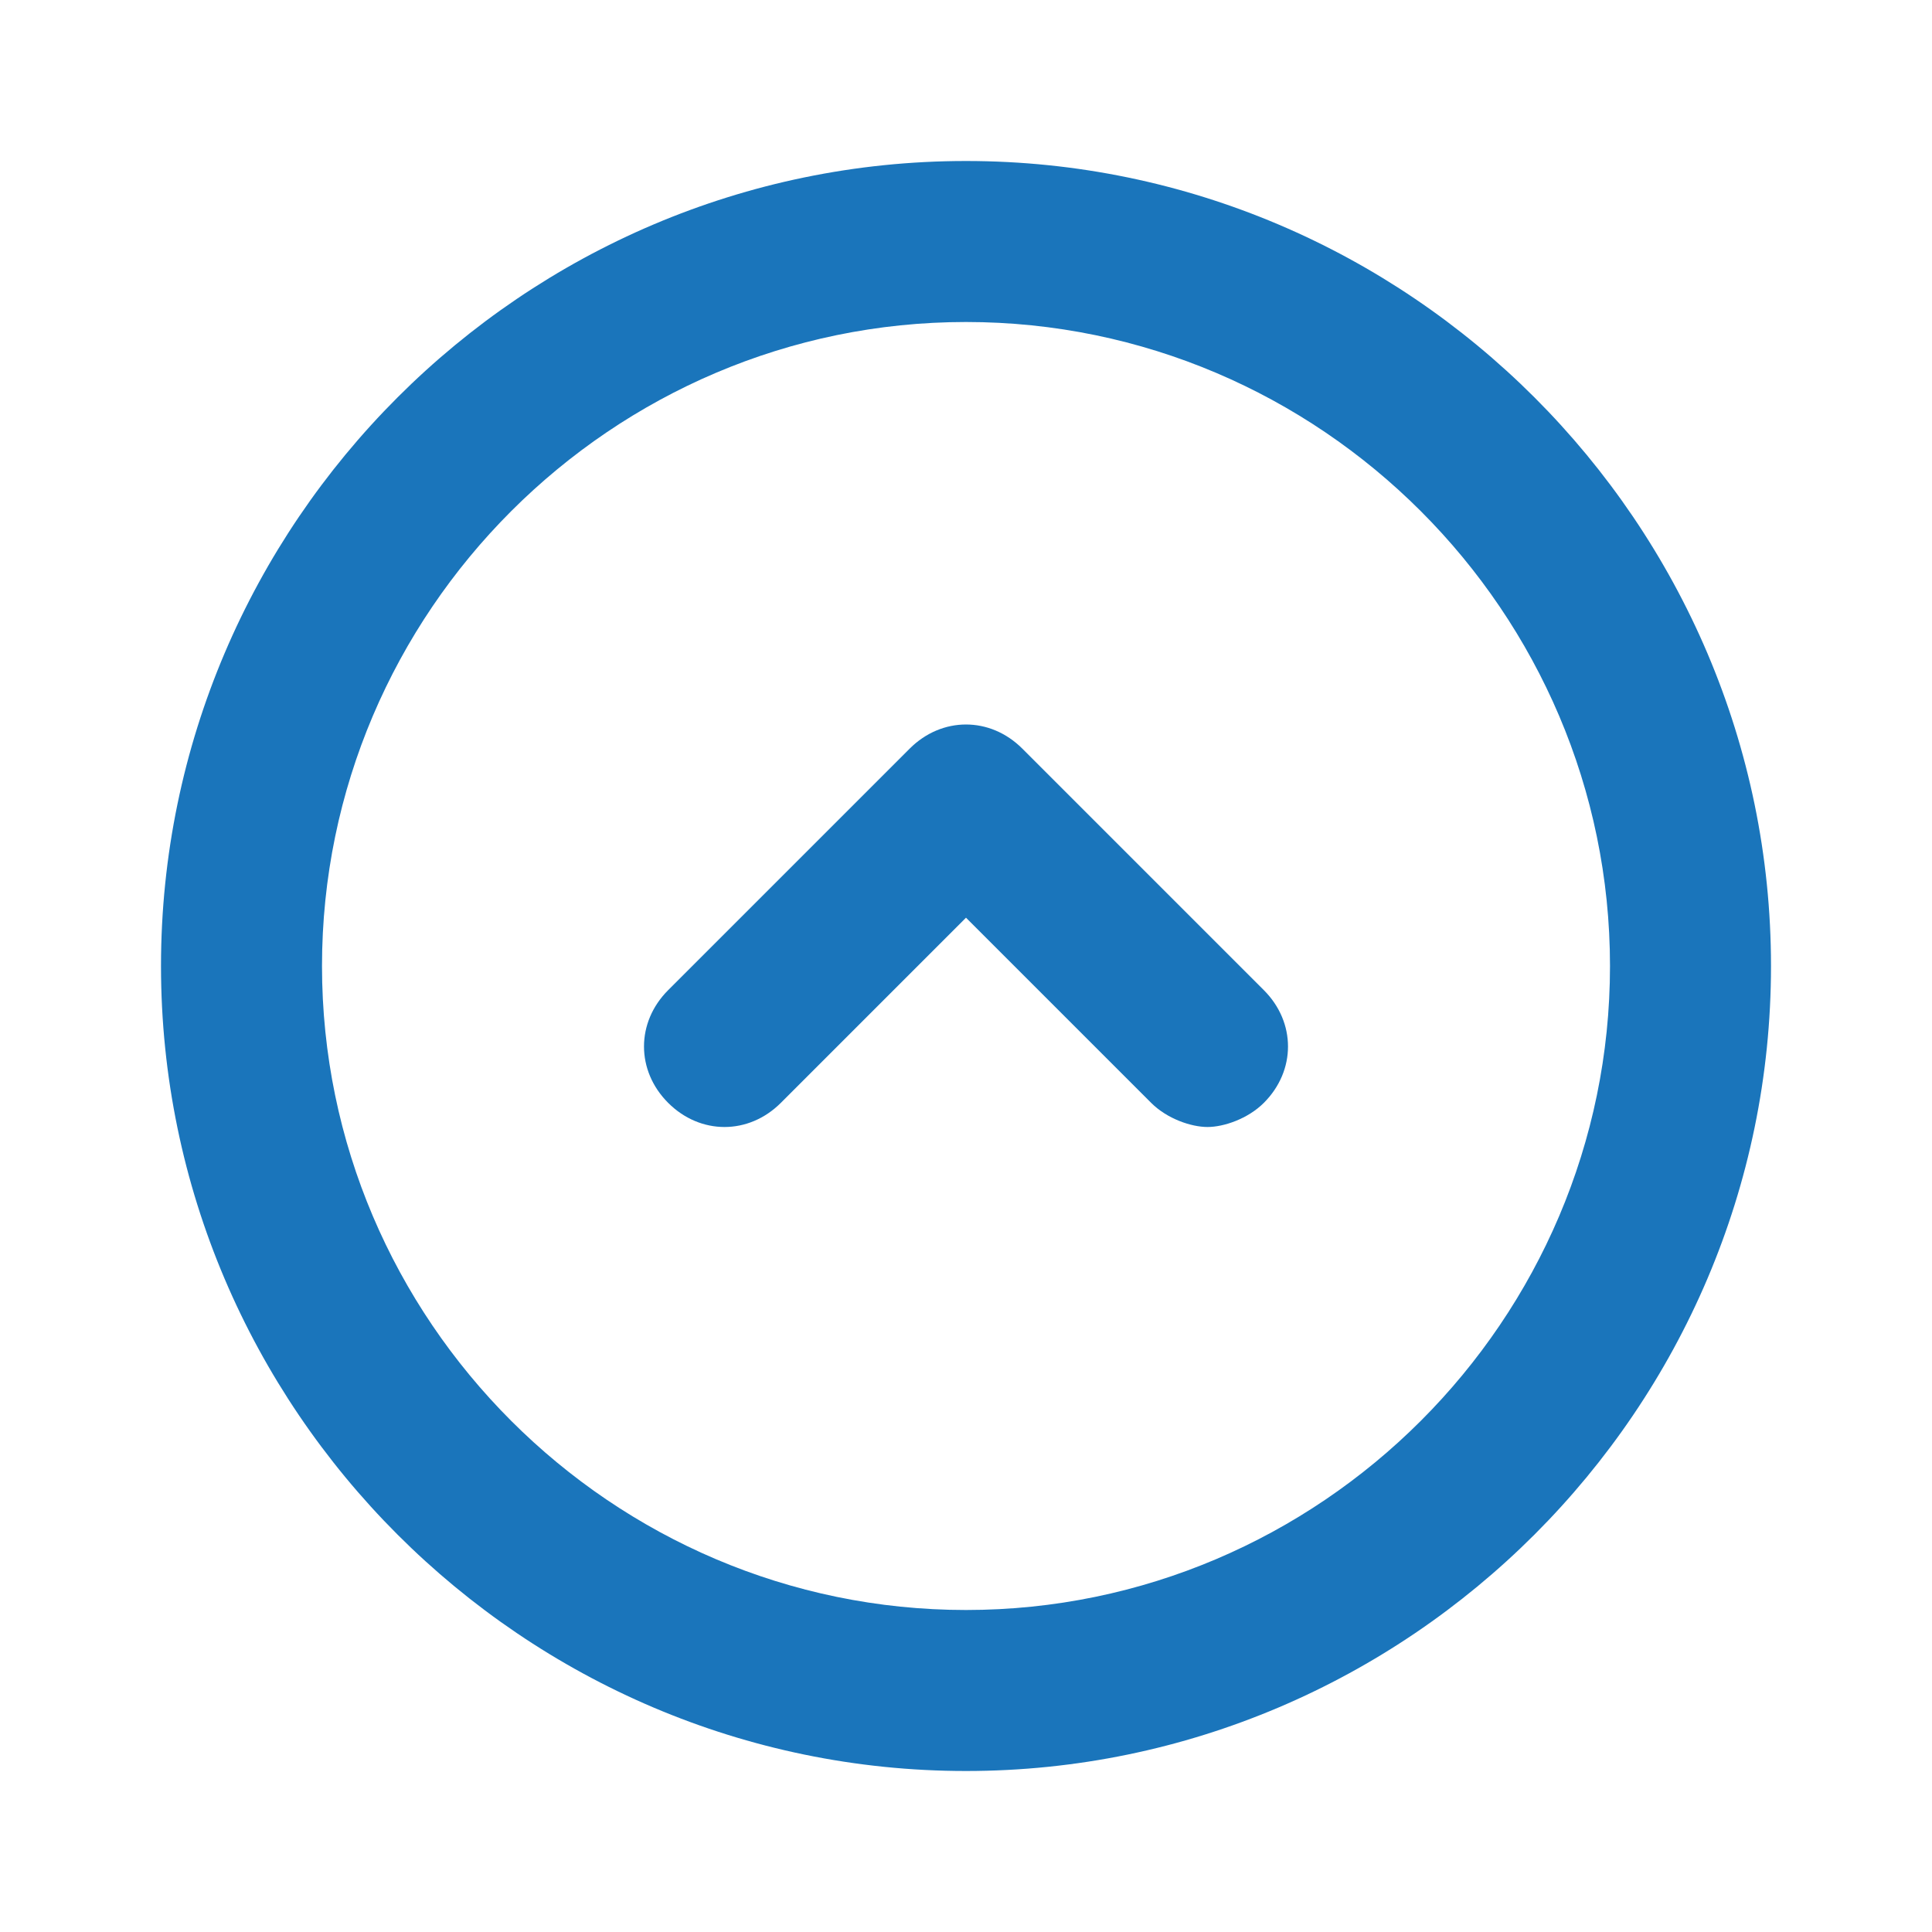
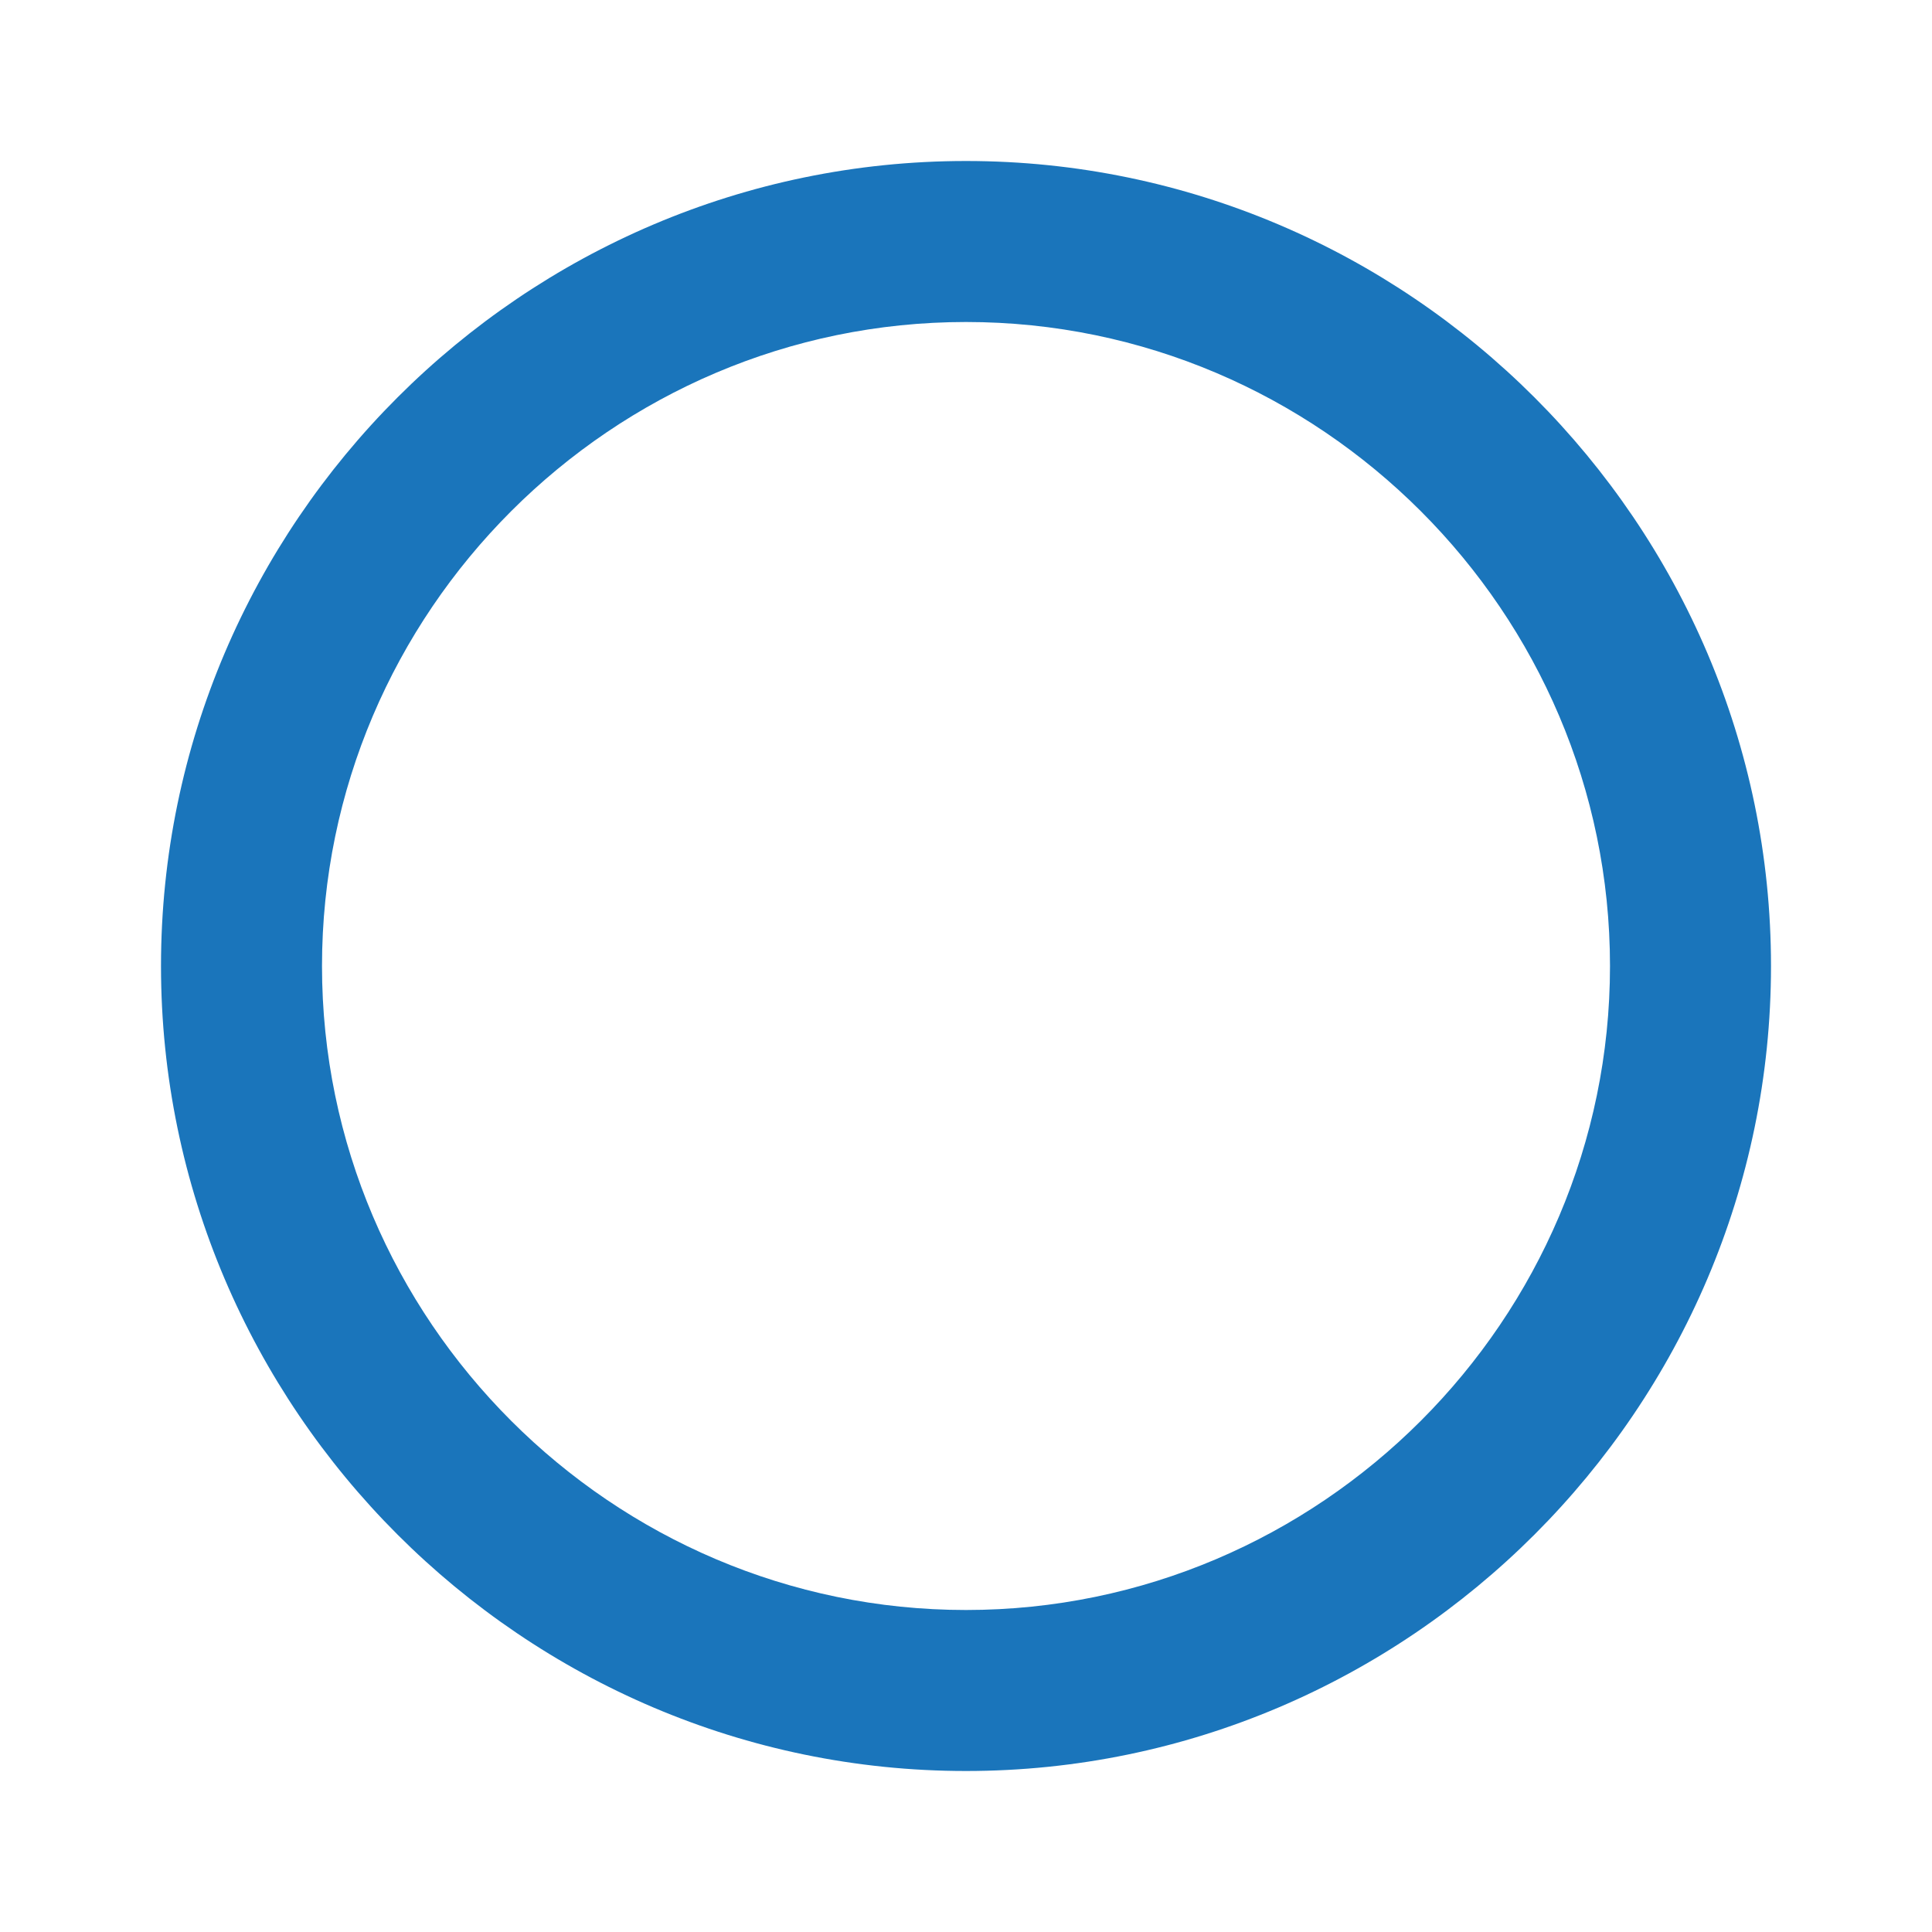
<svg xmlns="http://www.w3.org/2000/svg" width="800px" fill="#1a75bb" height="800px" viewBox="0 0 24 24" version="1.1" xml:space="preserve">
  <g class="st0" id="grid_system" />
  <g id="_icons">
    <g>
      <path d="M12,2C6.5,2,2,6.5,2,12s4.5,10,10,10s10-4.5,10-10S17.5,2,12,2z M12,20c-4.4,0-8-3.6-8-8s3.6-8,8-8s8,3.6,8,8    S16.4,20,12,20z" />
-       <path d="M12.7,9.3c-0.4-0.4-1-0.4-1.4,0l-3,3c-0.4,0.4-0.4,1,0,1.4s1,0.4,1.4,0l2.3-2.3l2.3,2.3c0.2,0.2,0.5,0.3,0.7,0.3    s0.5-0.1,0.7-0.3c0.4-0.4,0.4-1,0-1.4L12.7,9.3z" />
    </g>
  </g>
</svg>